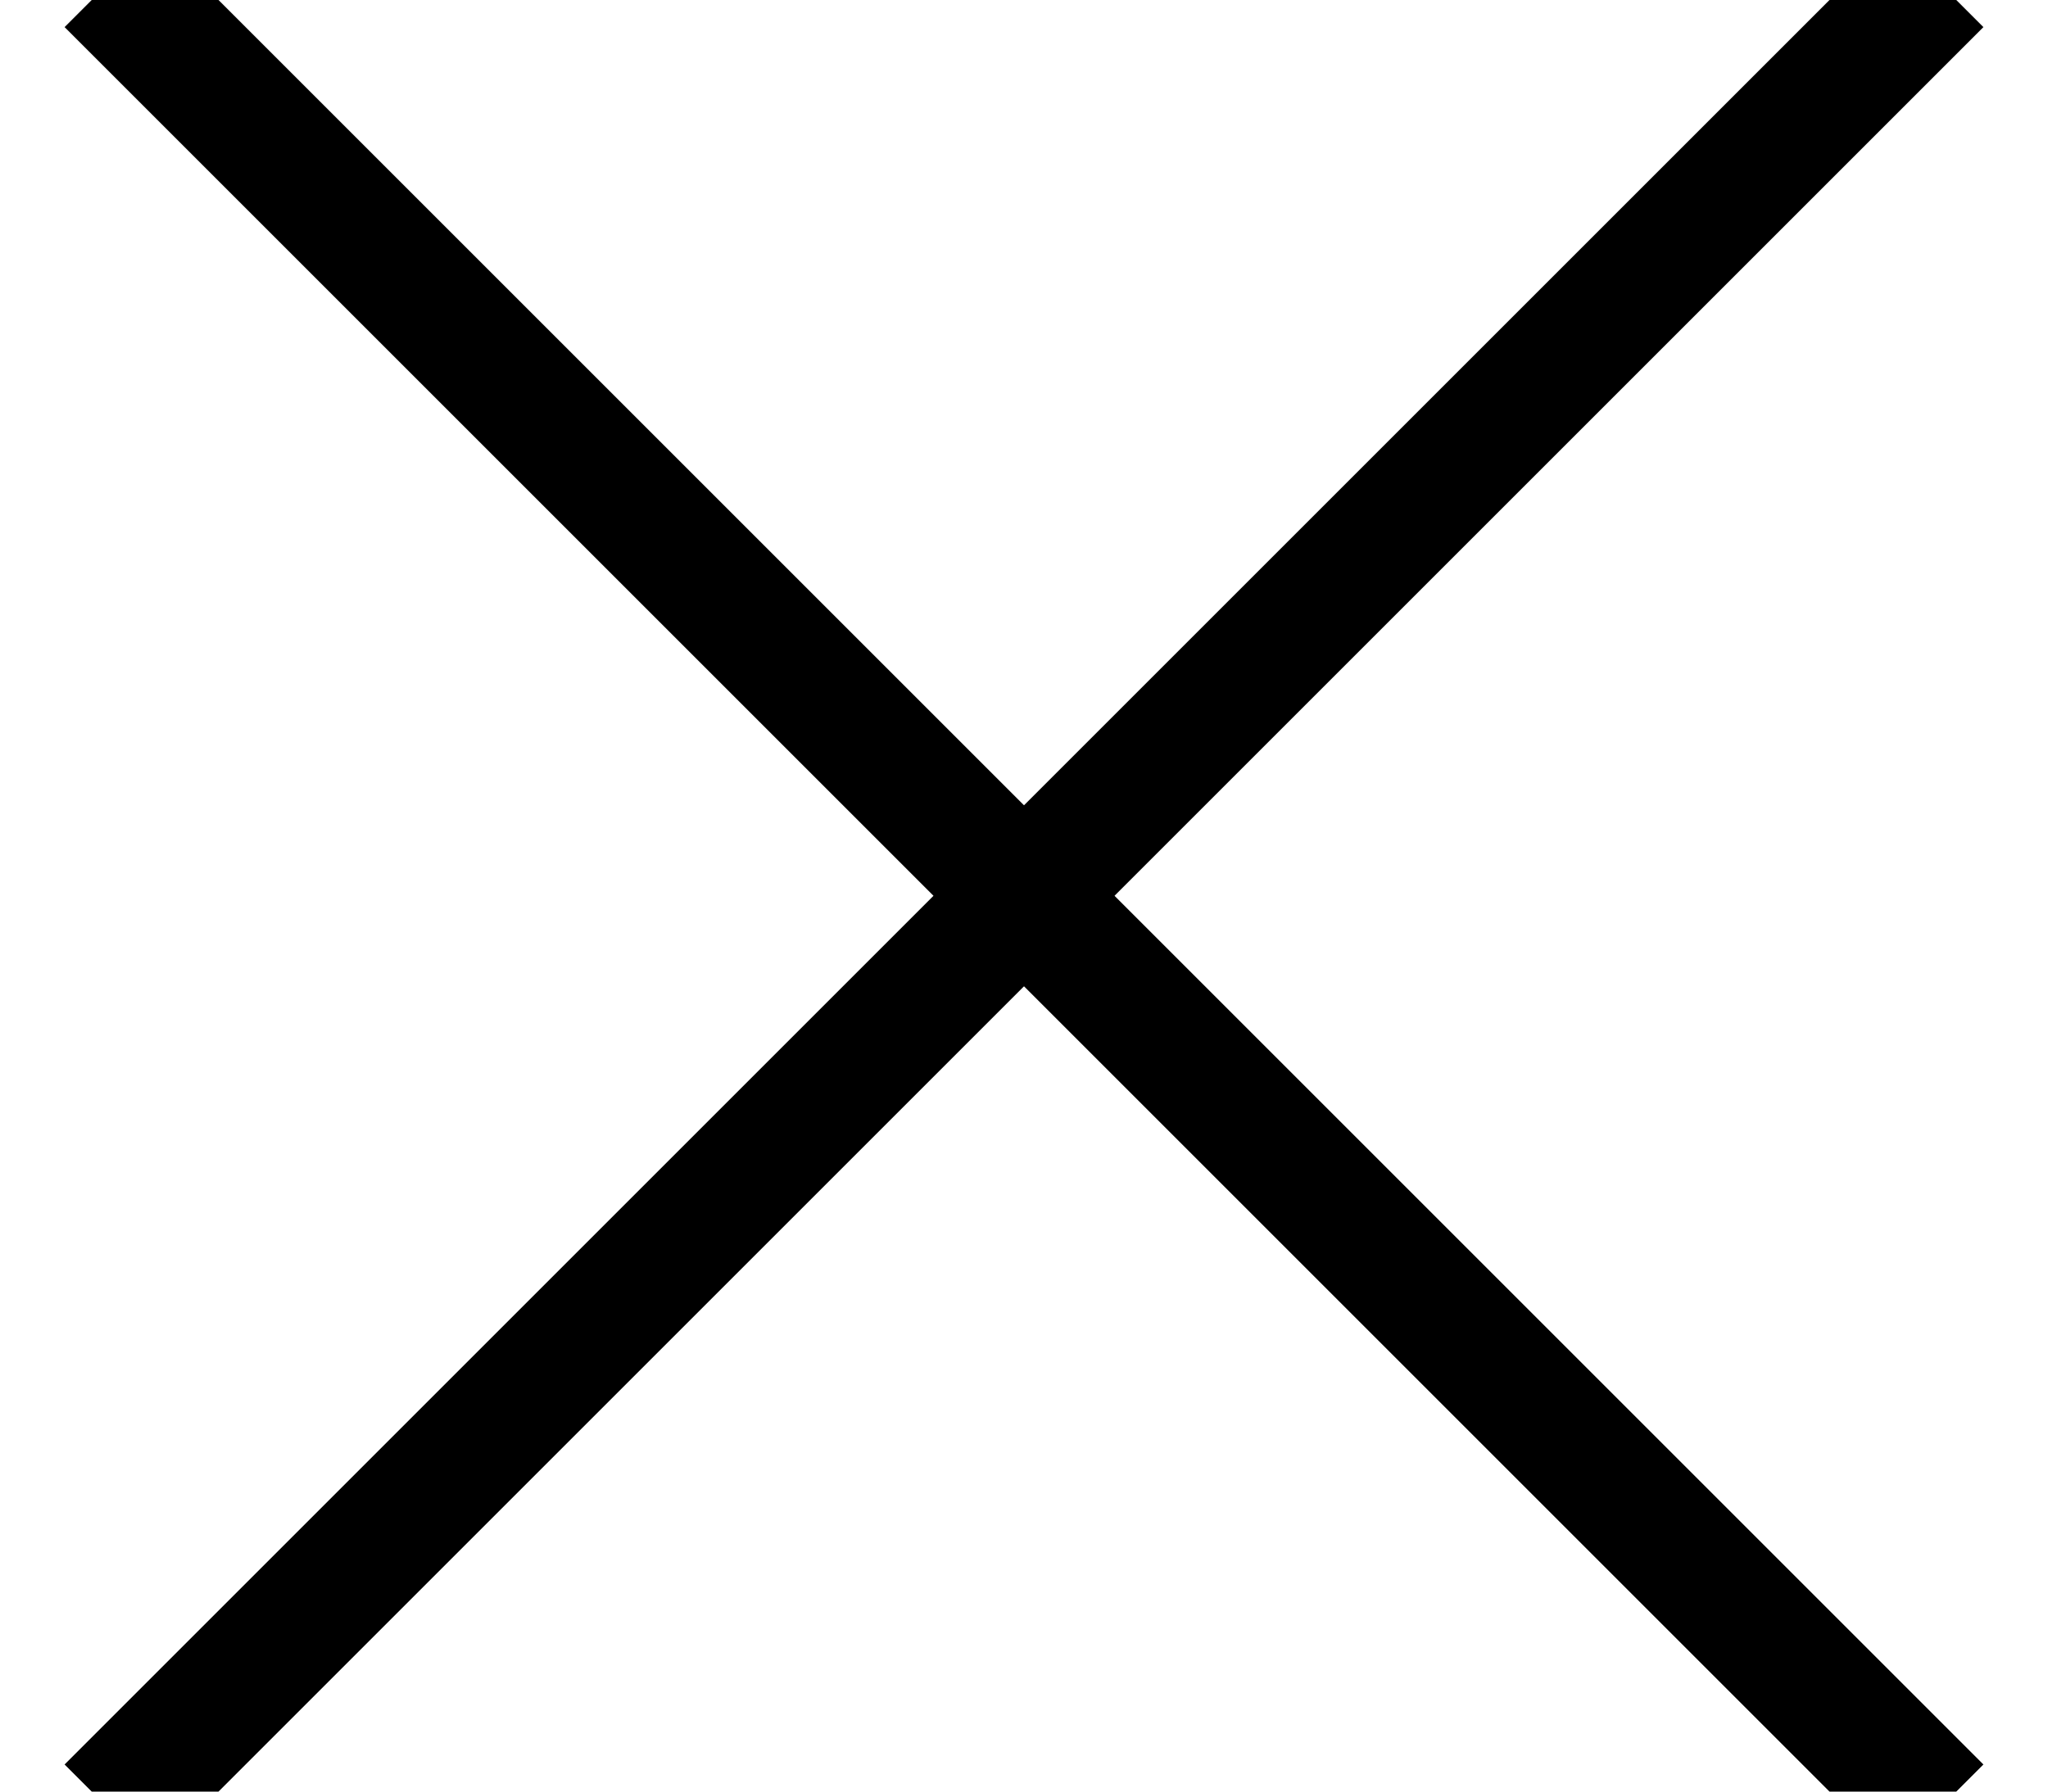
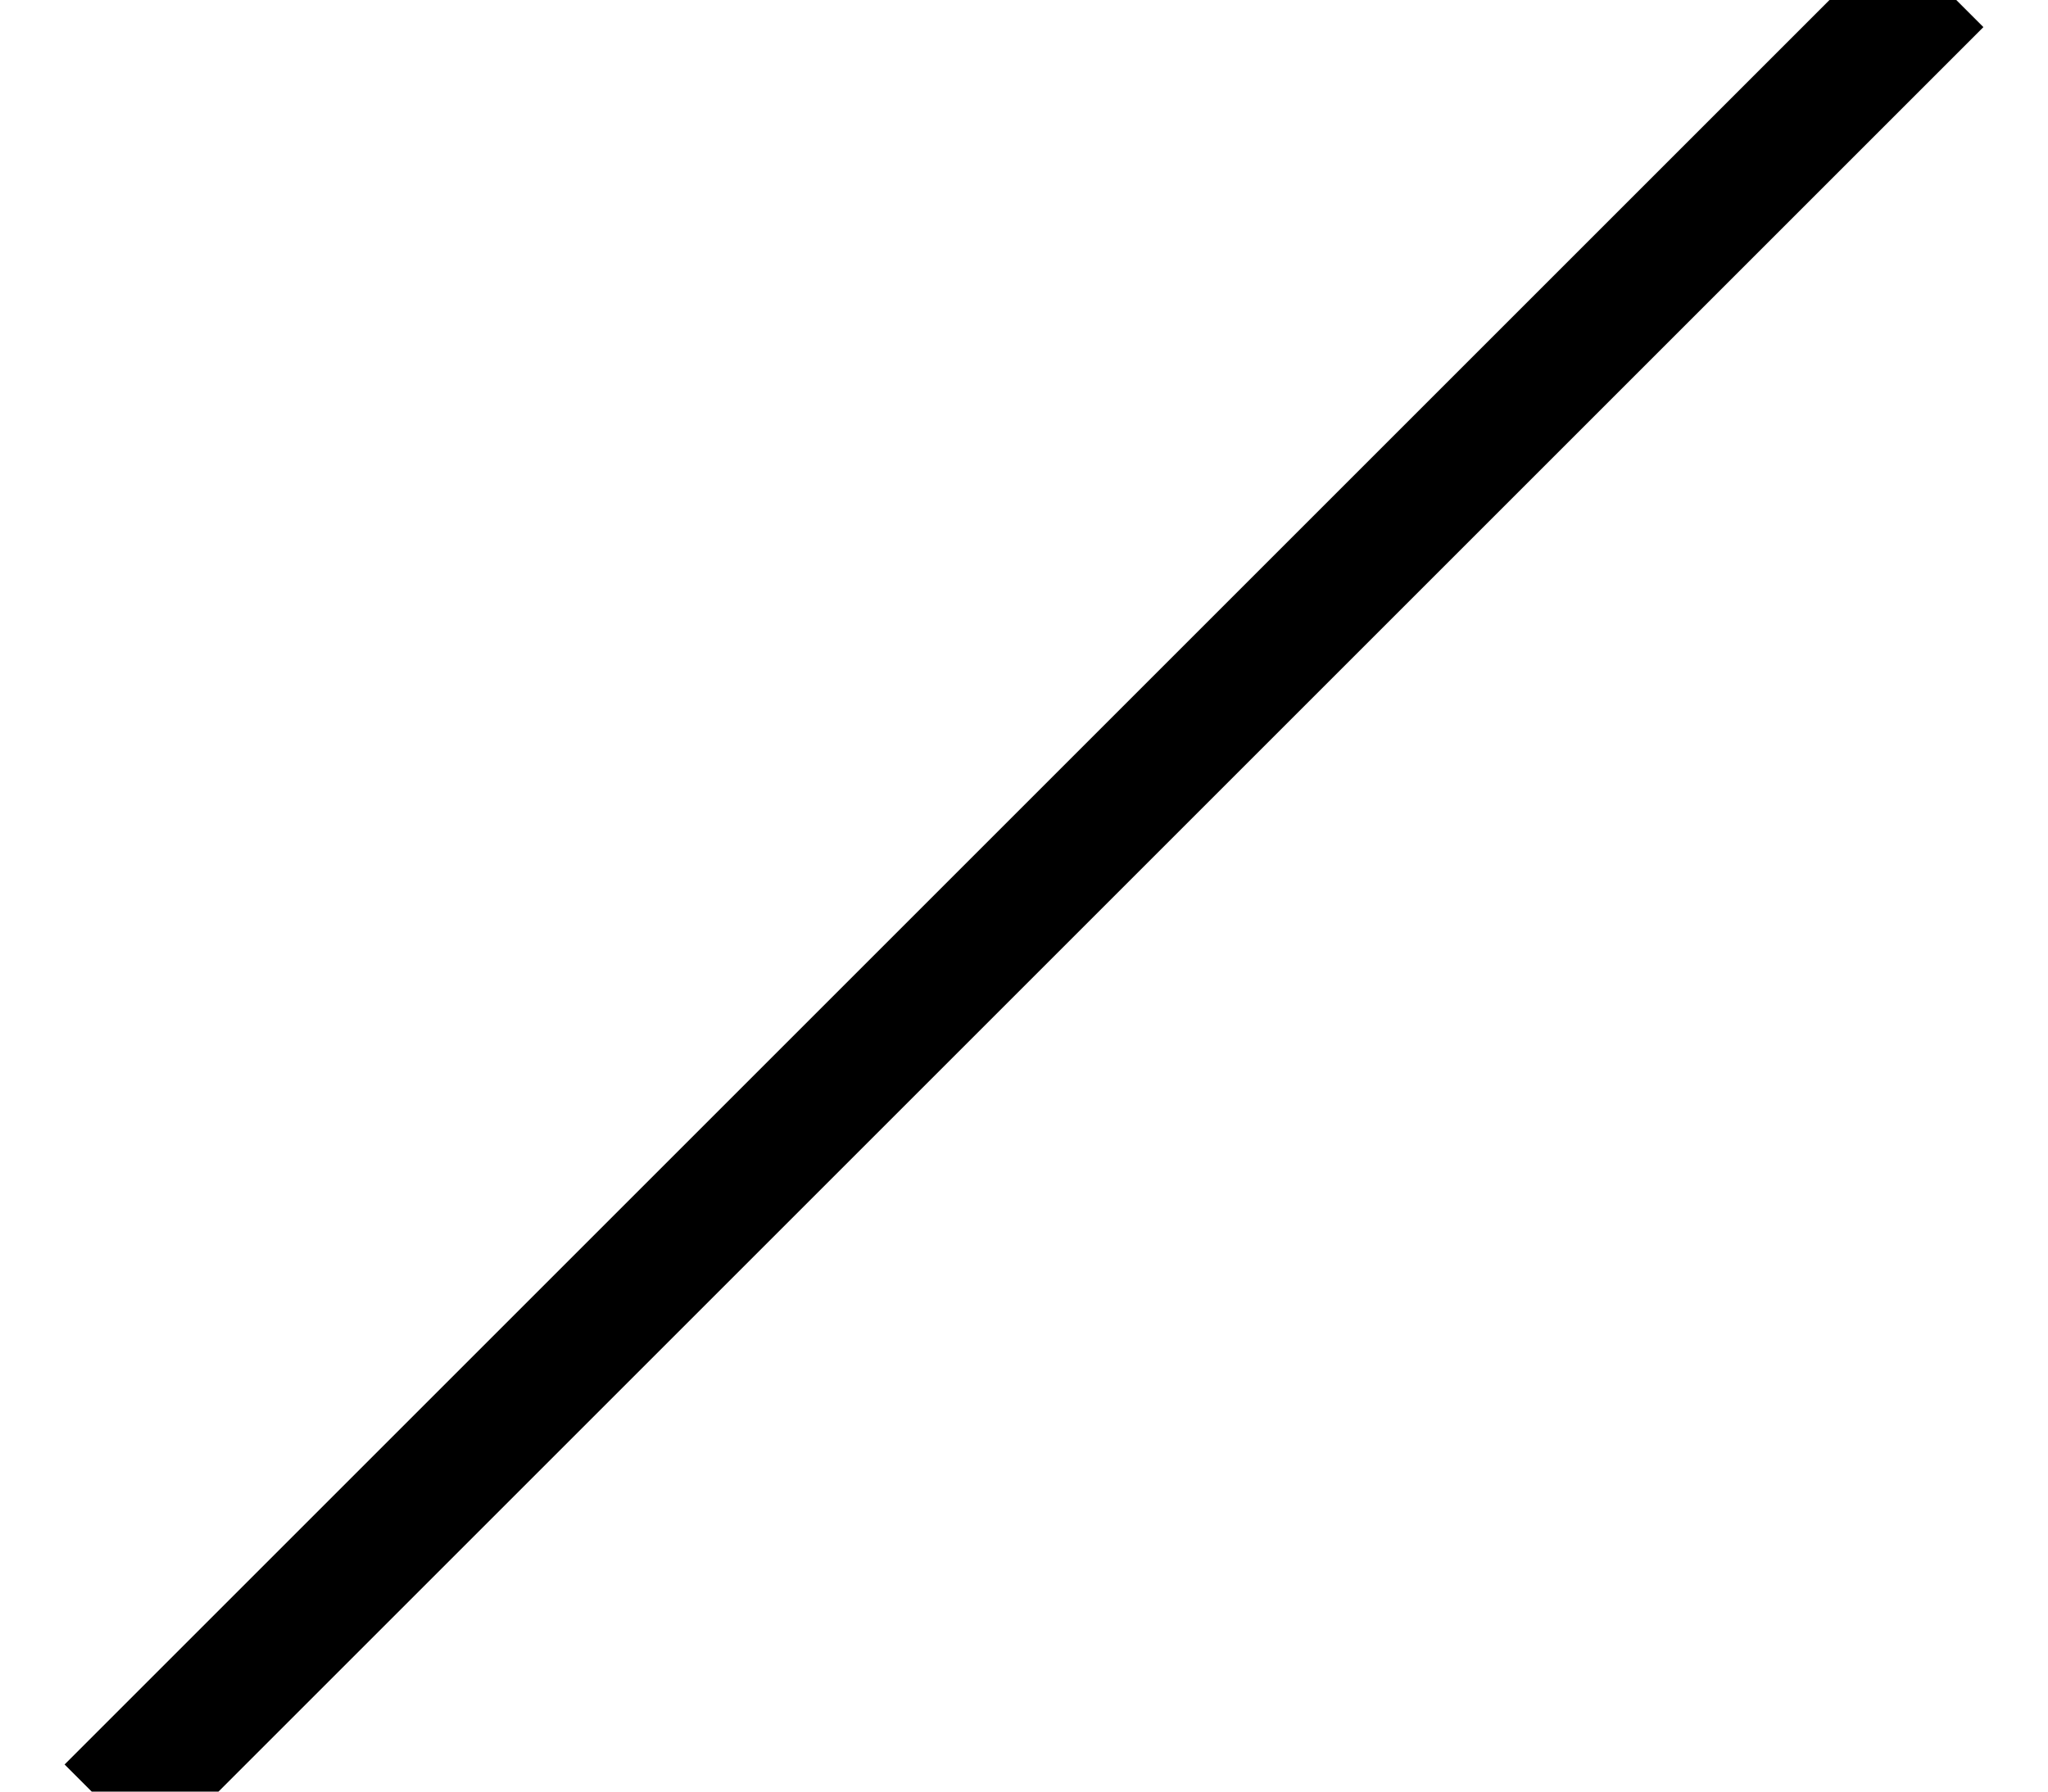
<svg xmlns="http://www.w3.org/2000/svg" width="16px" height="14px" viewBox="0 0 16 14" version="1.1">
  <title>Next</title>
  <desc>Created with Sketch.</desc>
  <defs />
  <g id="Desktop" stroke="none" stroke-width="1" fill="none" fill-rule="evenodd" stroke-linecap="square">
    <g id="Desktop-HD-—-Tjänst-sida-(mycket-information)" transform="translate(-812, -1087)" stroke="#000000">
      <g id="Group-31" transform="translate(708, 786)">
        <g id="Group-23" transform="translate(0, 294)">
          <g id="Next" transform="translate(104, 6)">
            <g transform="translate(8, 8) rotate(-45) translate(-8, -8) translate(-2, 7)" id="Icon">
              <g transform="translate(10, 1) scale(-1, 1) translate(-10, -1) ">
                <path d="M0.4,1 L19.6,1" id="Line-23" />
              </g>
            </g>
            <g transform="translate(8, 8) rotate(-315) translate(-8, -8) translate(-2, 7)" id="Icon">
              <g transform="translate(10, 1) scale(-1, 1) translate(-10, -1) ">
-                 <path d="M0.4,1 L19.6,1" id="Line-23" />
-               </g>
+                 </g>
            </g>
          </g>
        </g>
      </g>
    </g>
  </g>
</svg>